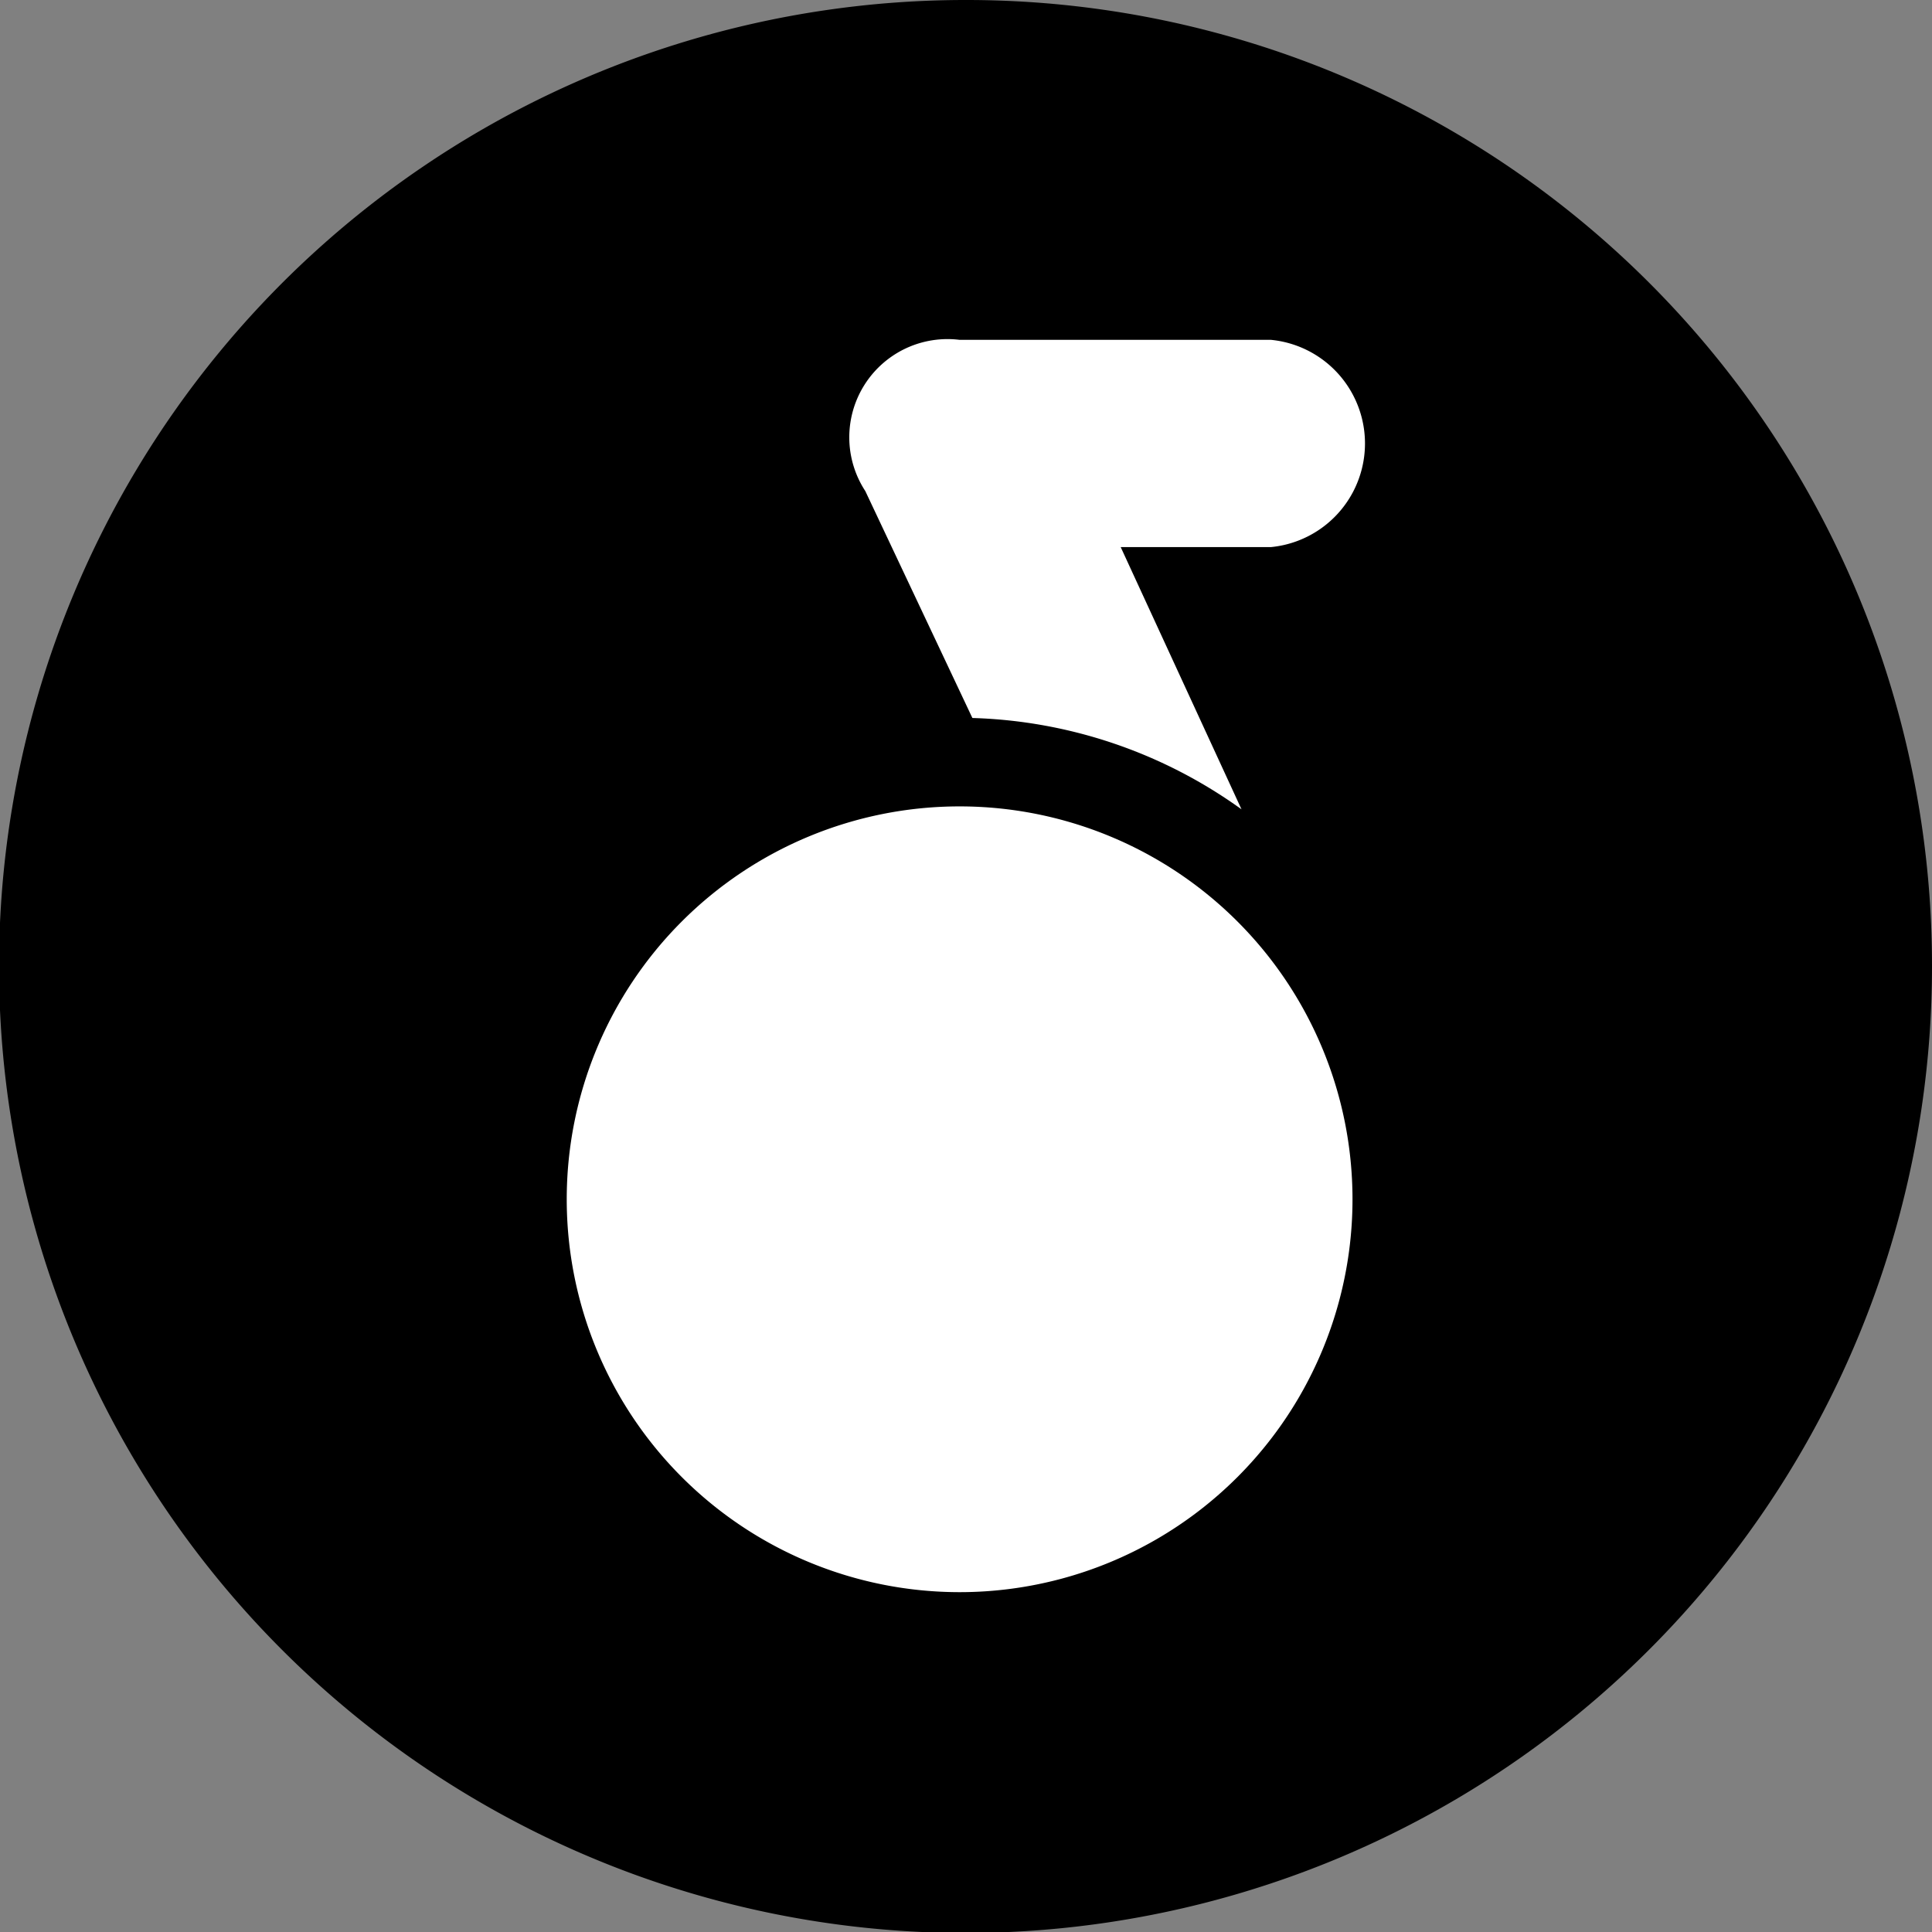
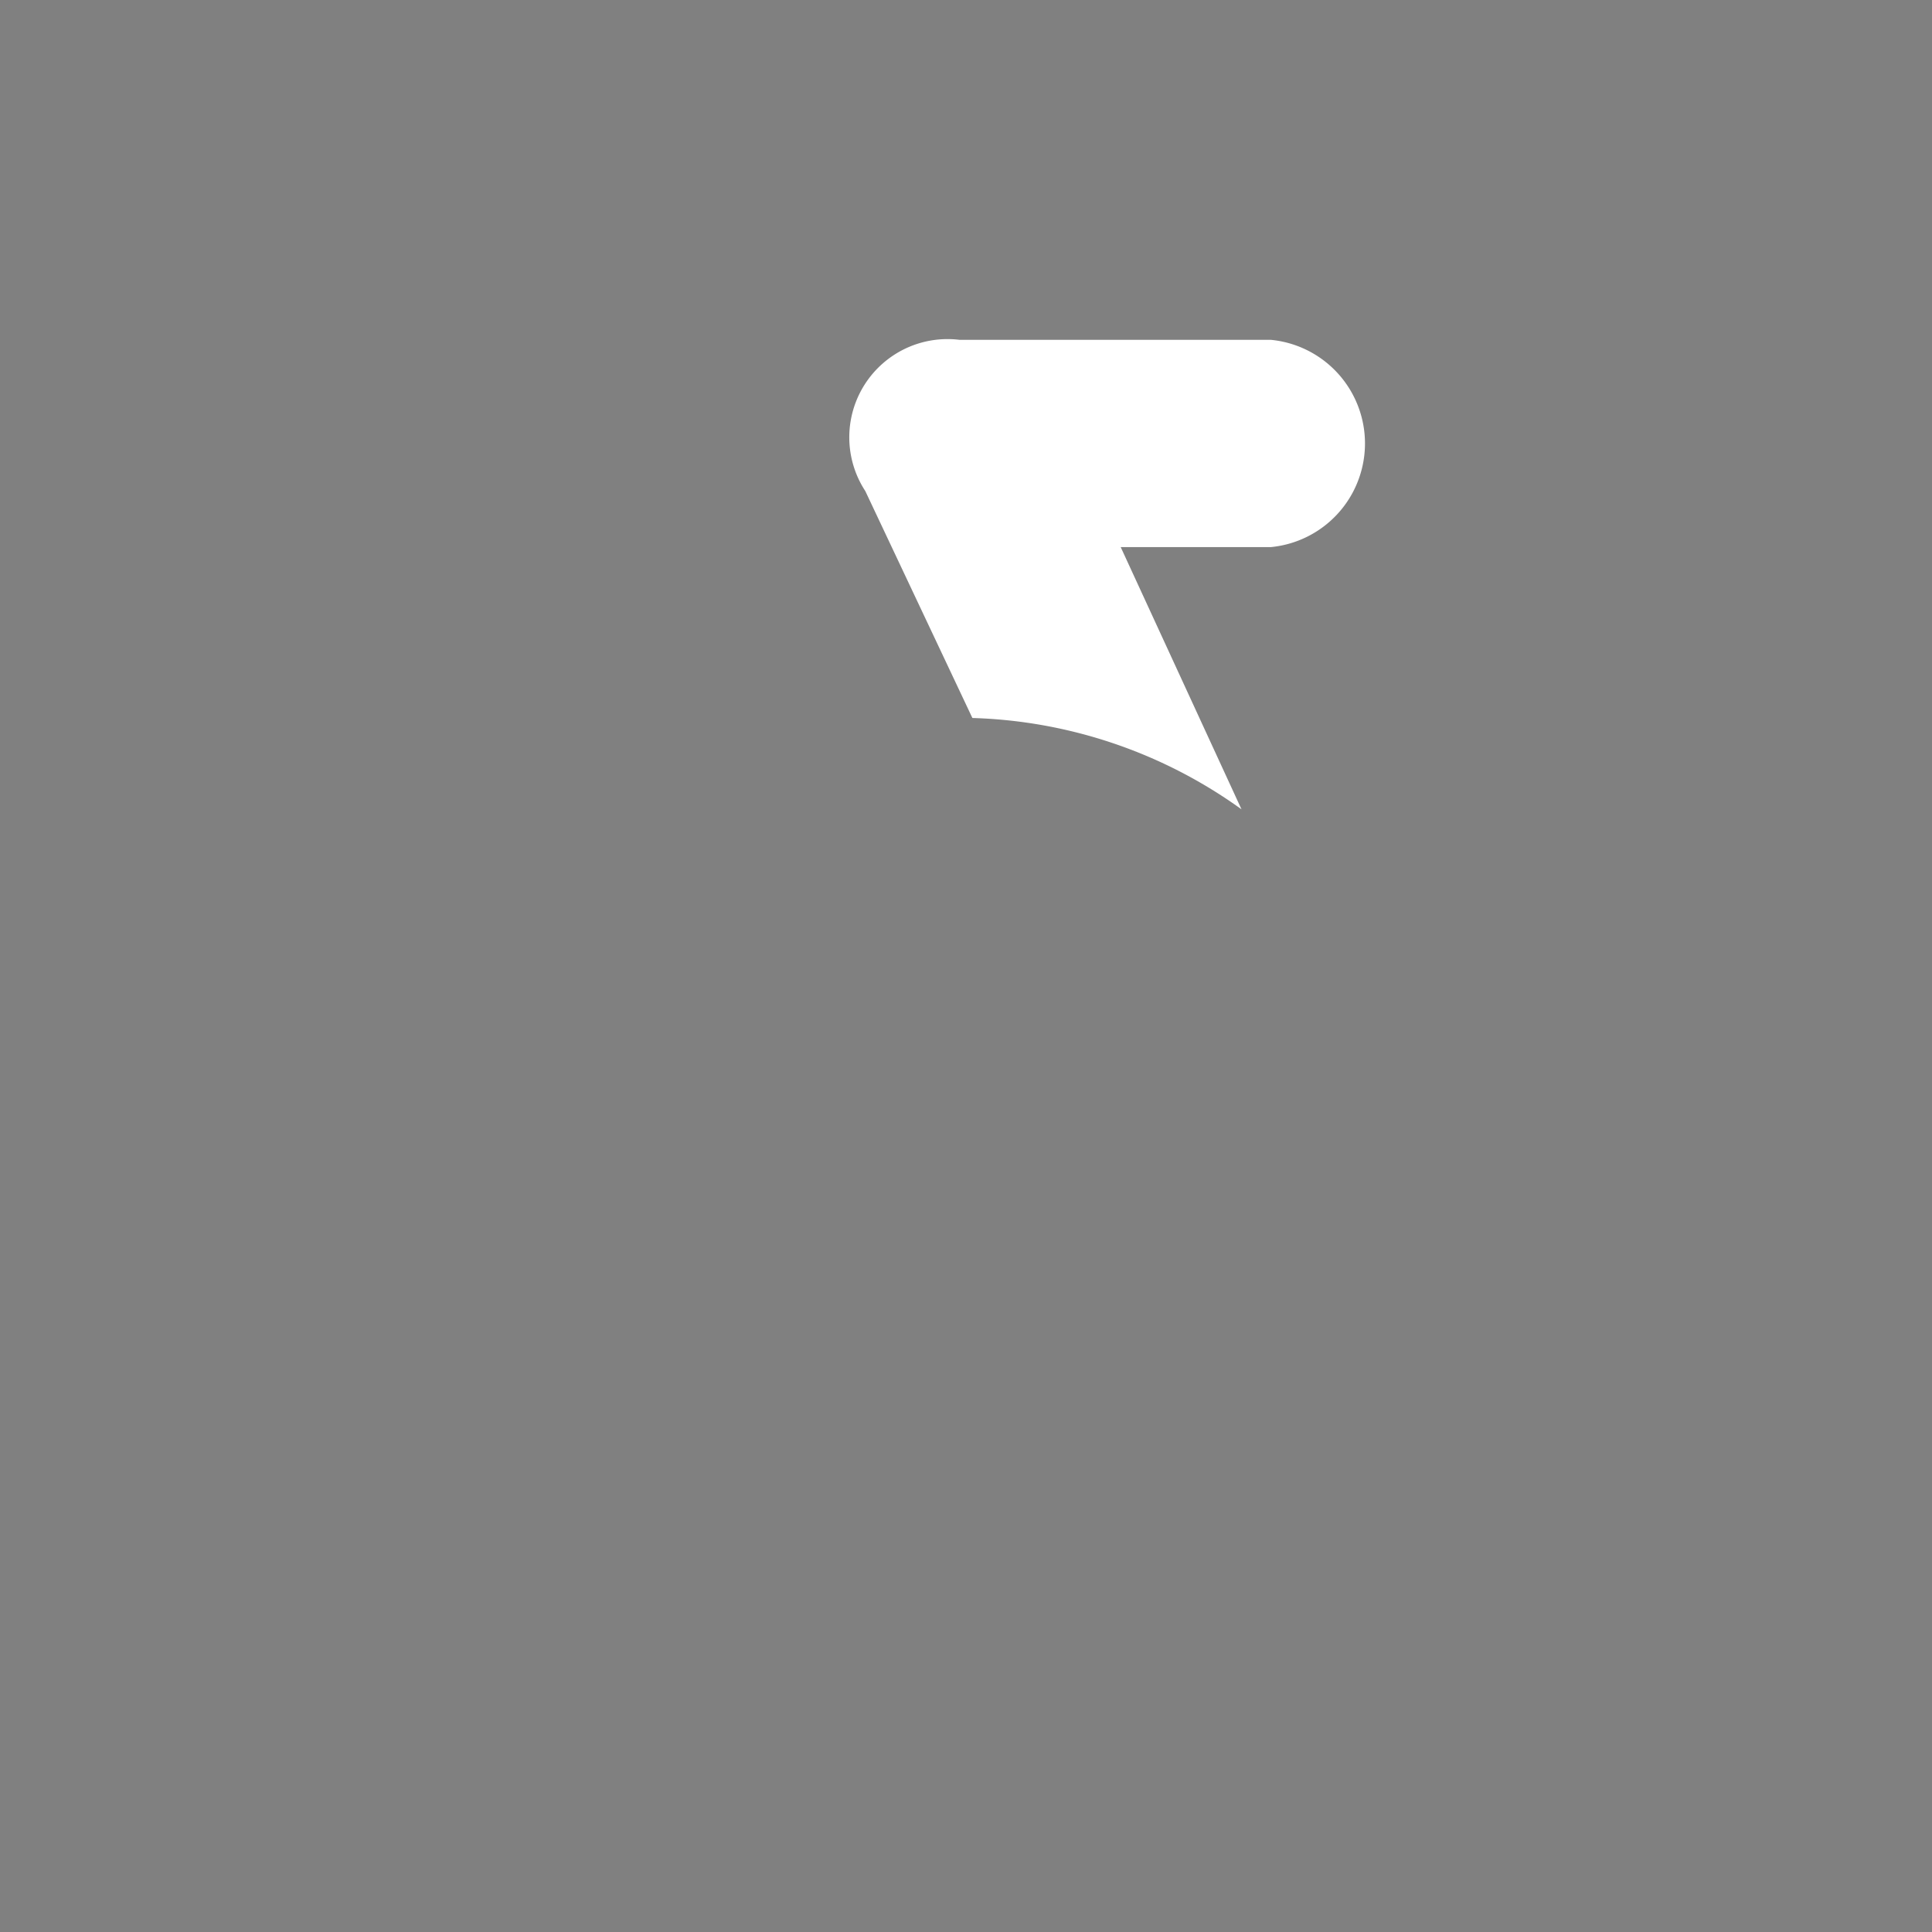
<svg xmlns="http://www.w3.org/2000/svg" viewBox="0 0 19.67 19.67">
  <rect x="0" y="0" width="19.67" height="19.67" fill="#808080" stroke="none" />
  <defs>
    <style>.cls-1{fill:#000;}.cls-2{fill:#fff;}</style>
  </defs>
  <g id="图层_2" data-name="图层 2">
    <g id="图层_1-2" data-name="图层 1">
      <g id="effortless-control-with-the-app">
-         <path class="cls-1" d="M19.67,9.84A9.84,9.84,0,1,1,9.84,0a9.83,9.83,0,0,1,9.83,9.84" />
        <path class="cls-2" d="M9.9,7.31a4.93,4.93,0,0,1,2.74.93L11.41,5.57h1.53a1.06,1.06,0,0,0,0-2.11H9.77A1,1,0,0,0,8.81,5Z" />
-         <path class="cls-2" d="M9.77,16.21a4,4,0,1,1,4-4,4,4,0,0,1-4,4" />
      </g>
    </g>
  </g>
</svg>